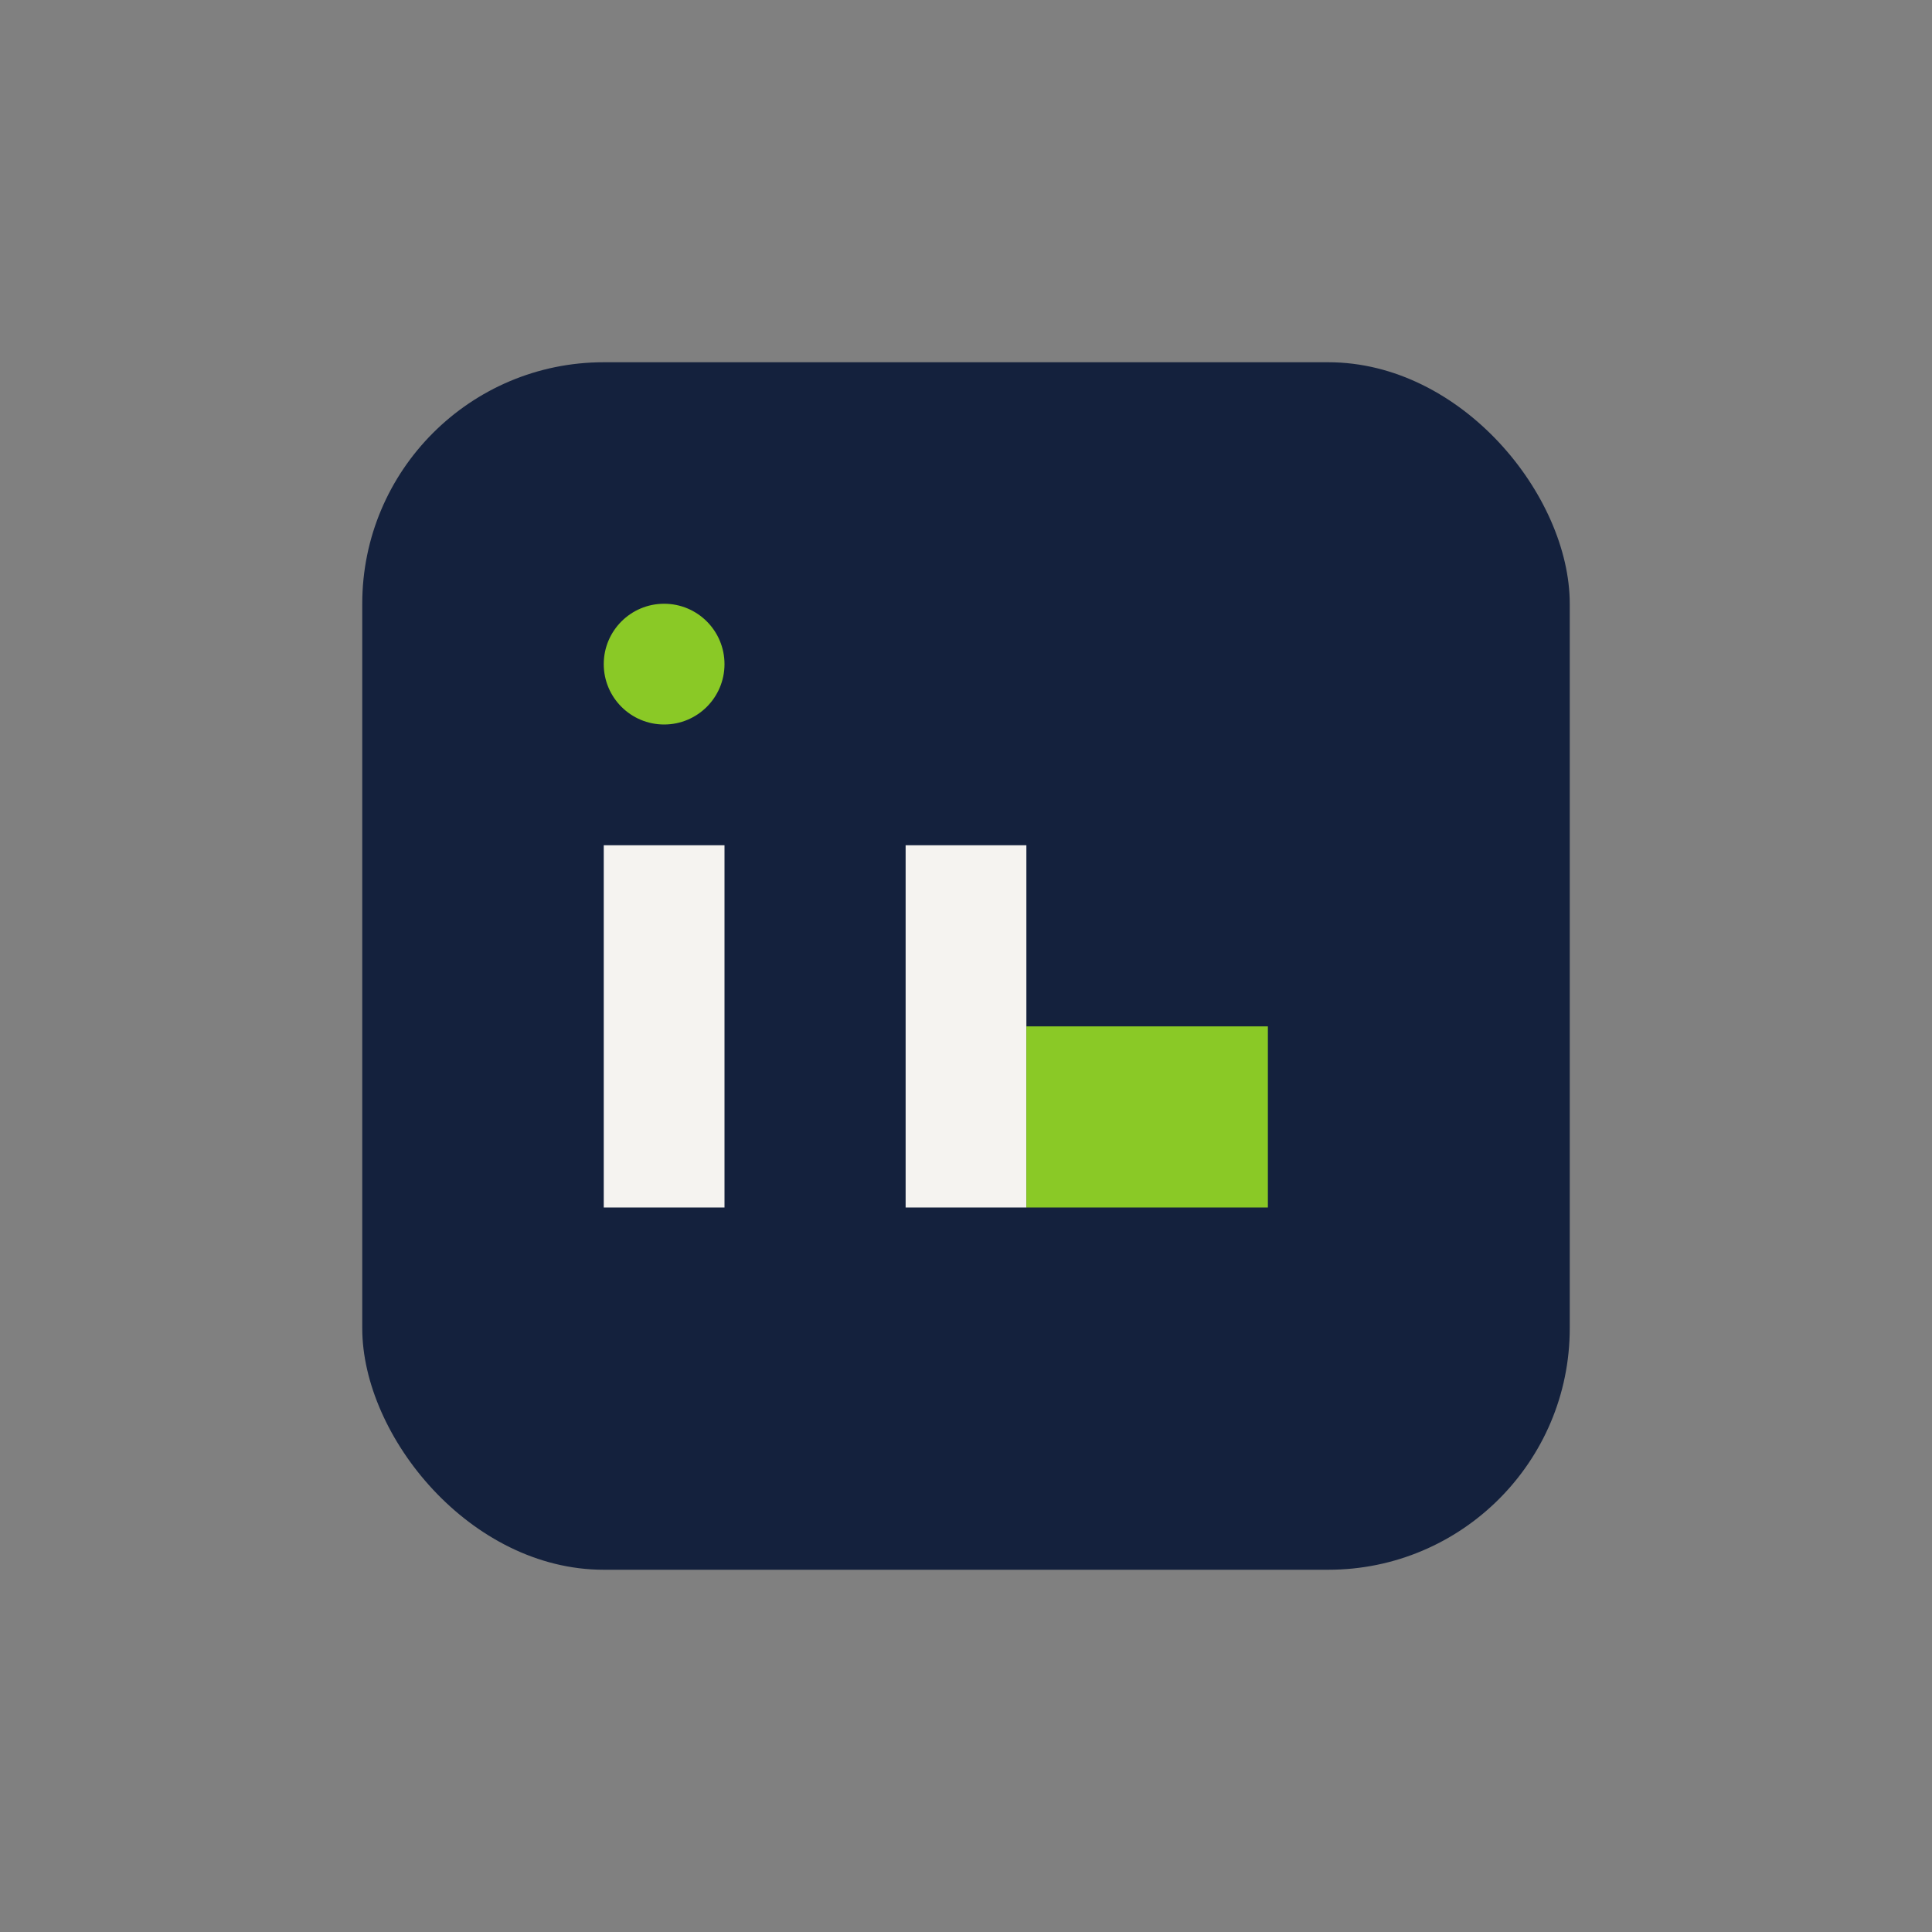
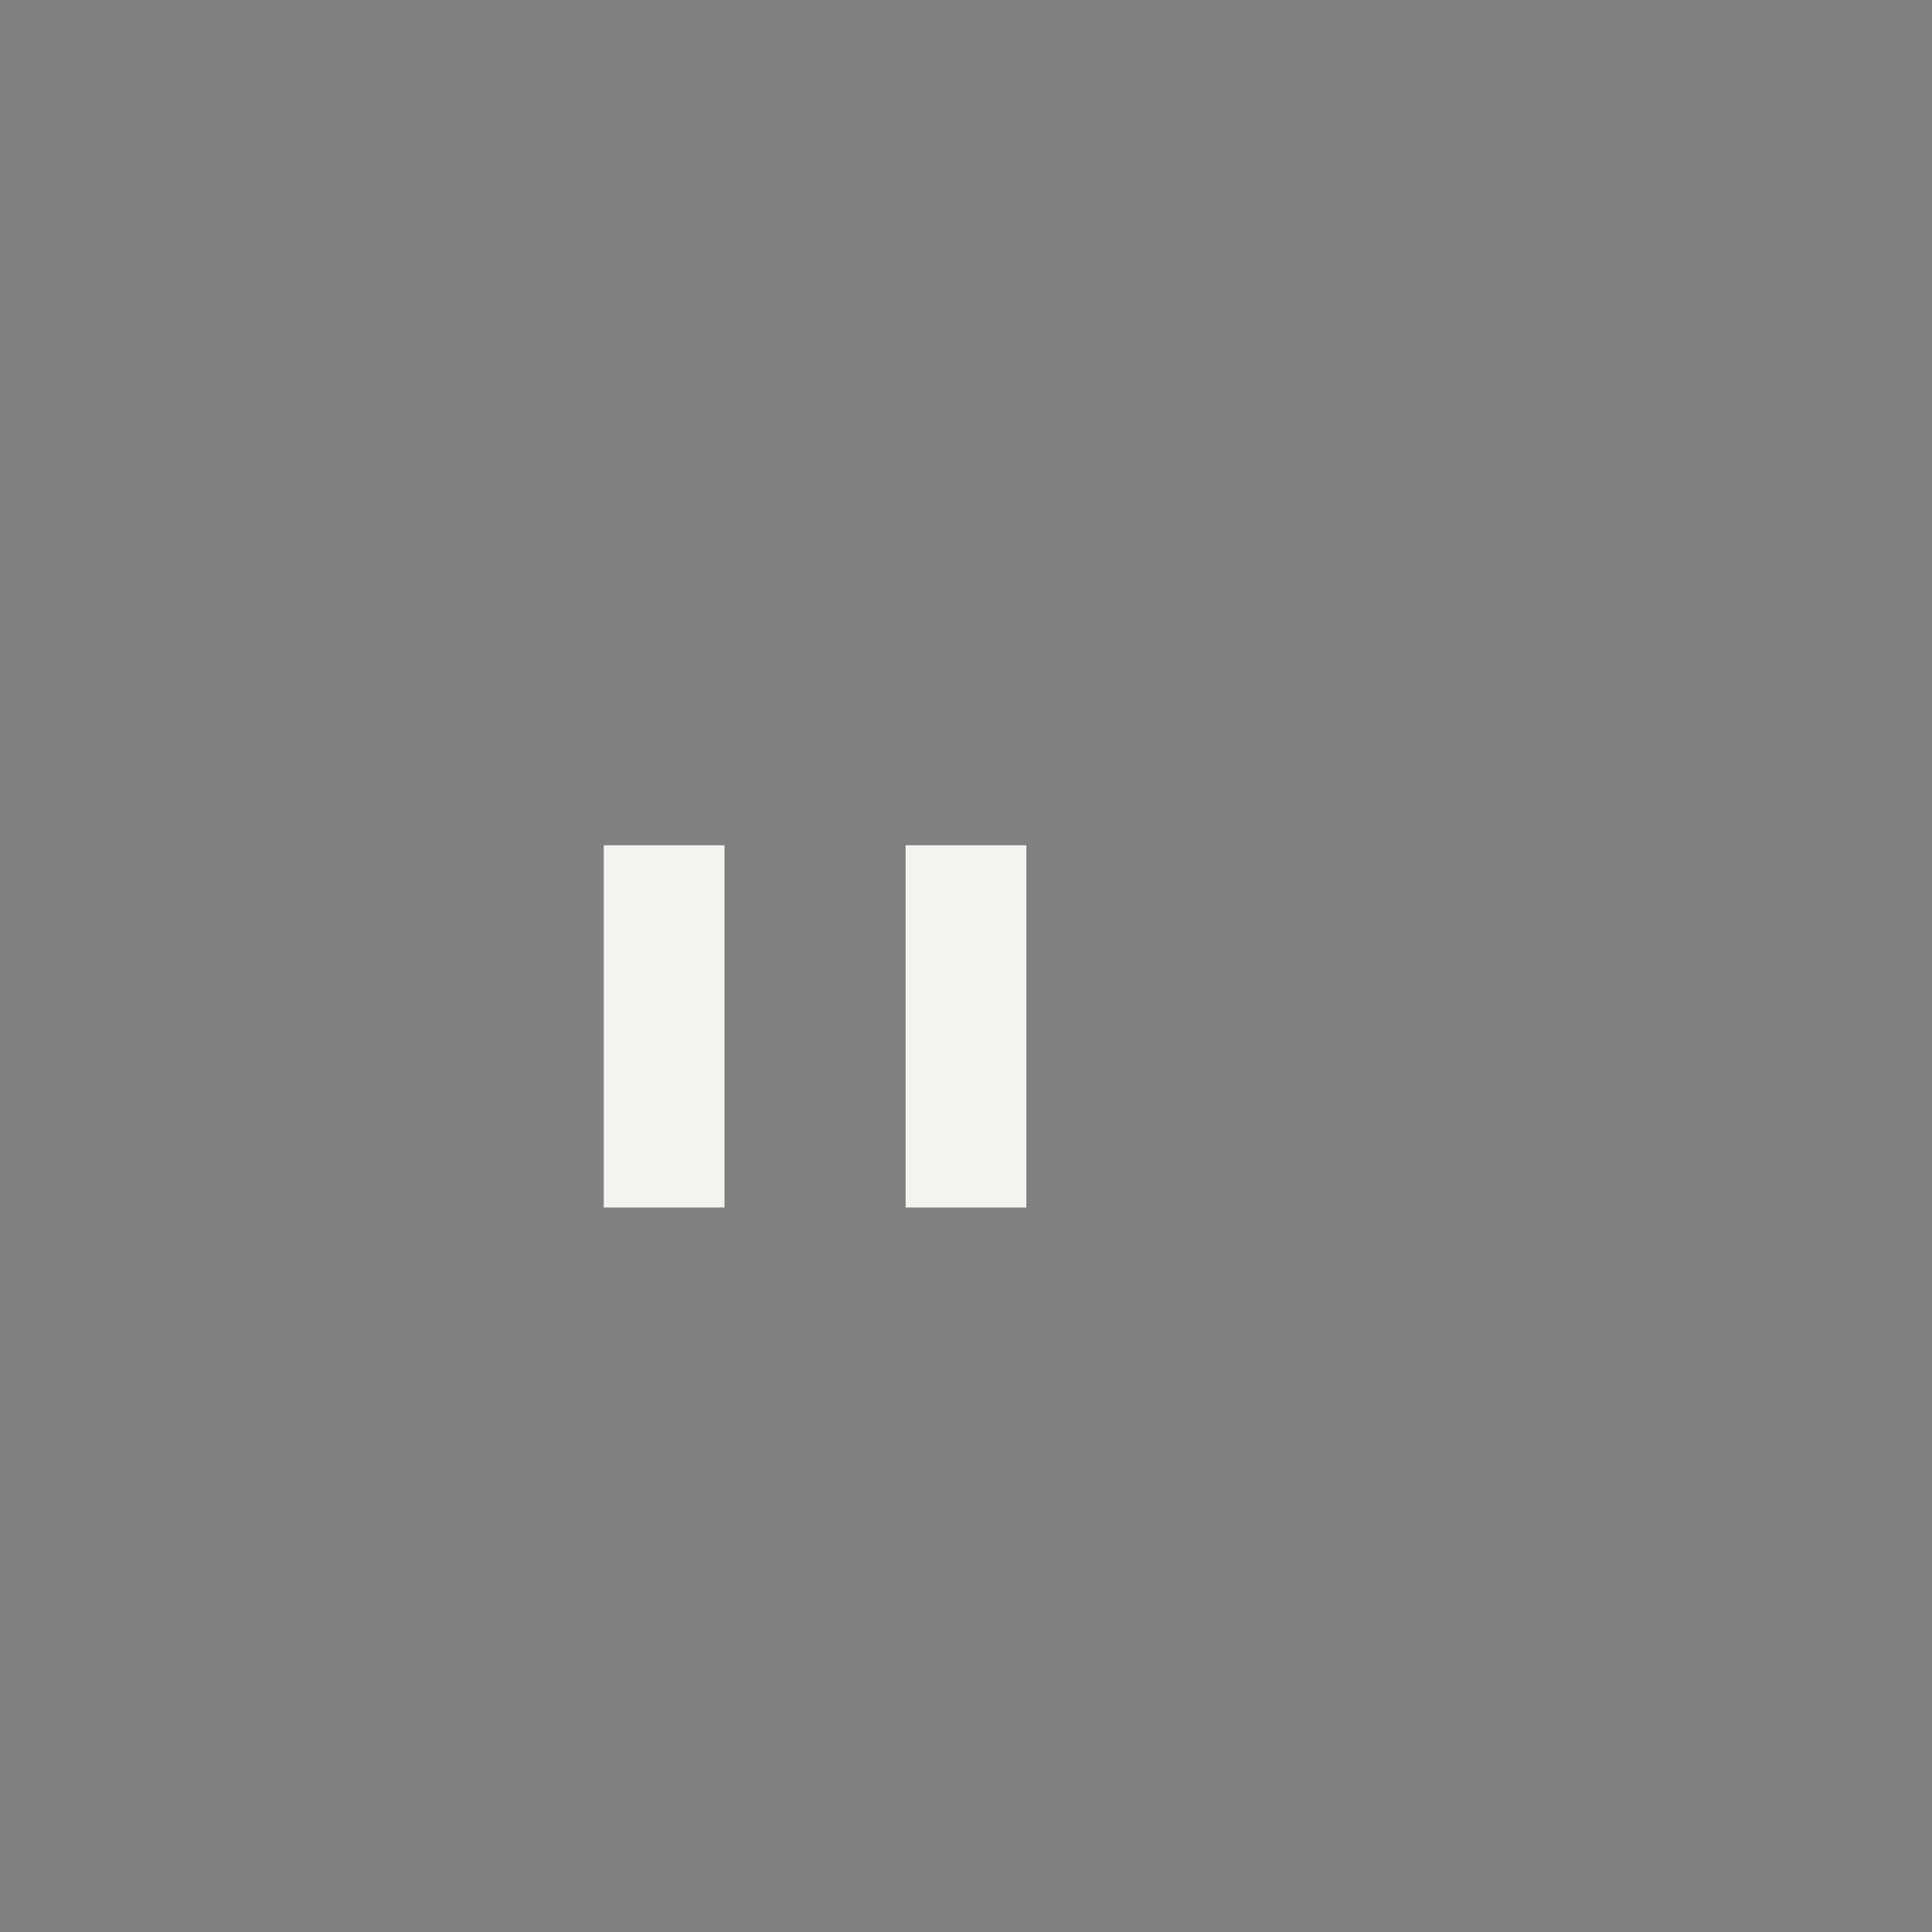
<svg xmlns="http://www.w3.org/2000/svg" width="32" height="32" viewBox="0 0 32 32">
  <rect x="0" y="0" width="32" height="32" fill="#808080" stroke="none" />
-   <rect x="6" y="6" width="20" height="20" rx="4" fill="#14213D" />
  <rect x="10" y="14" width="2" height="6" fill="#F5F3F0" />
-   <circle cx="11" cy="11" r="1" fill="#8AC926" />
  <rect x="15" y="14" width="2" height="6" fill="#F5F3F0" />
-   <rect x="17" y="17" width="4" height="3" fill="#8AC926" />
</svg>